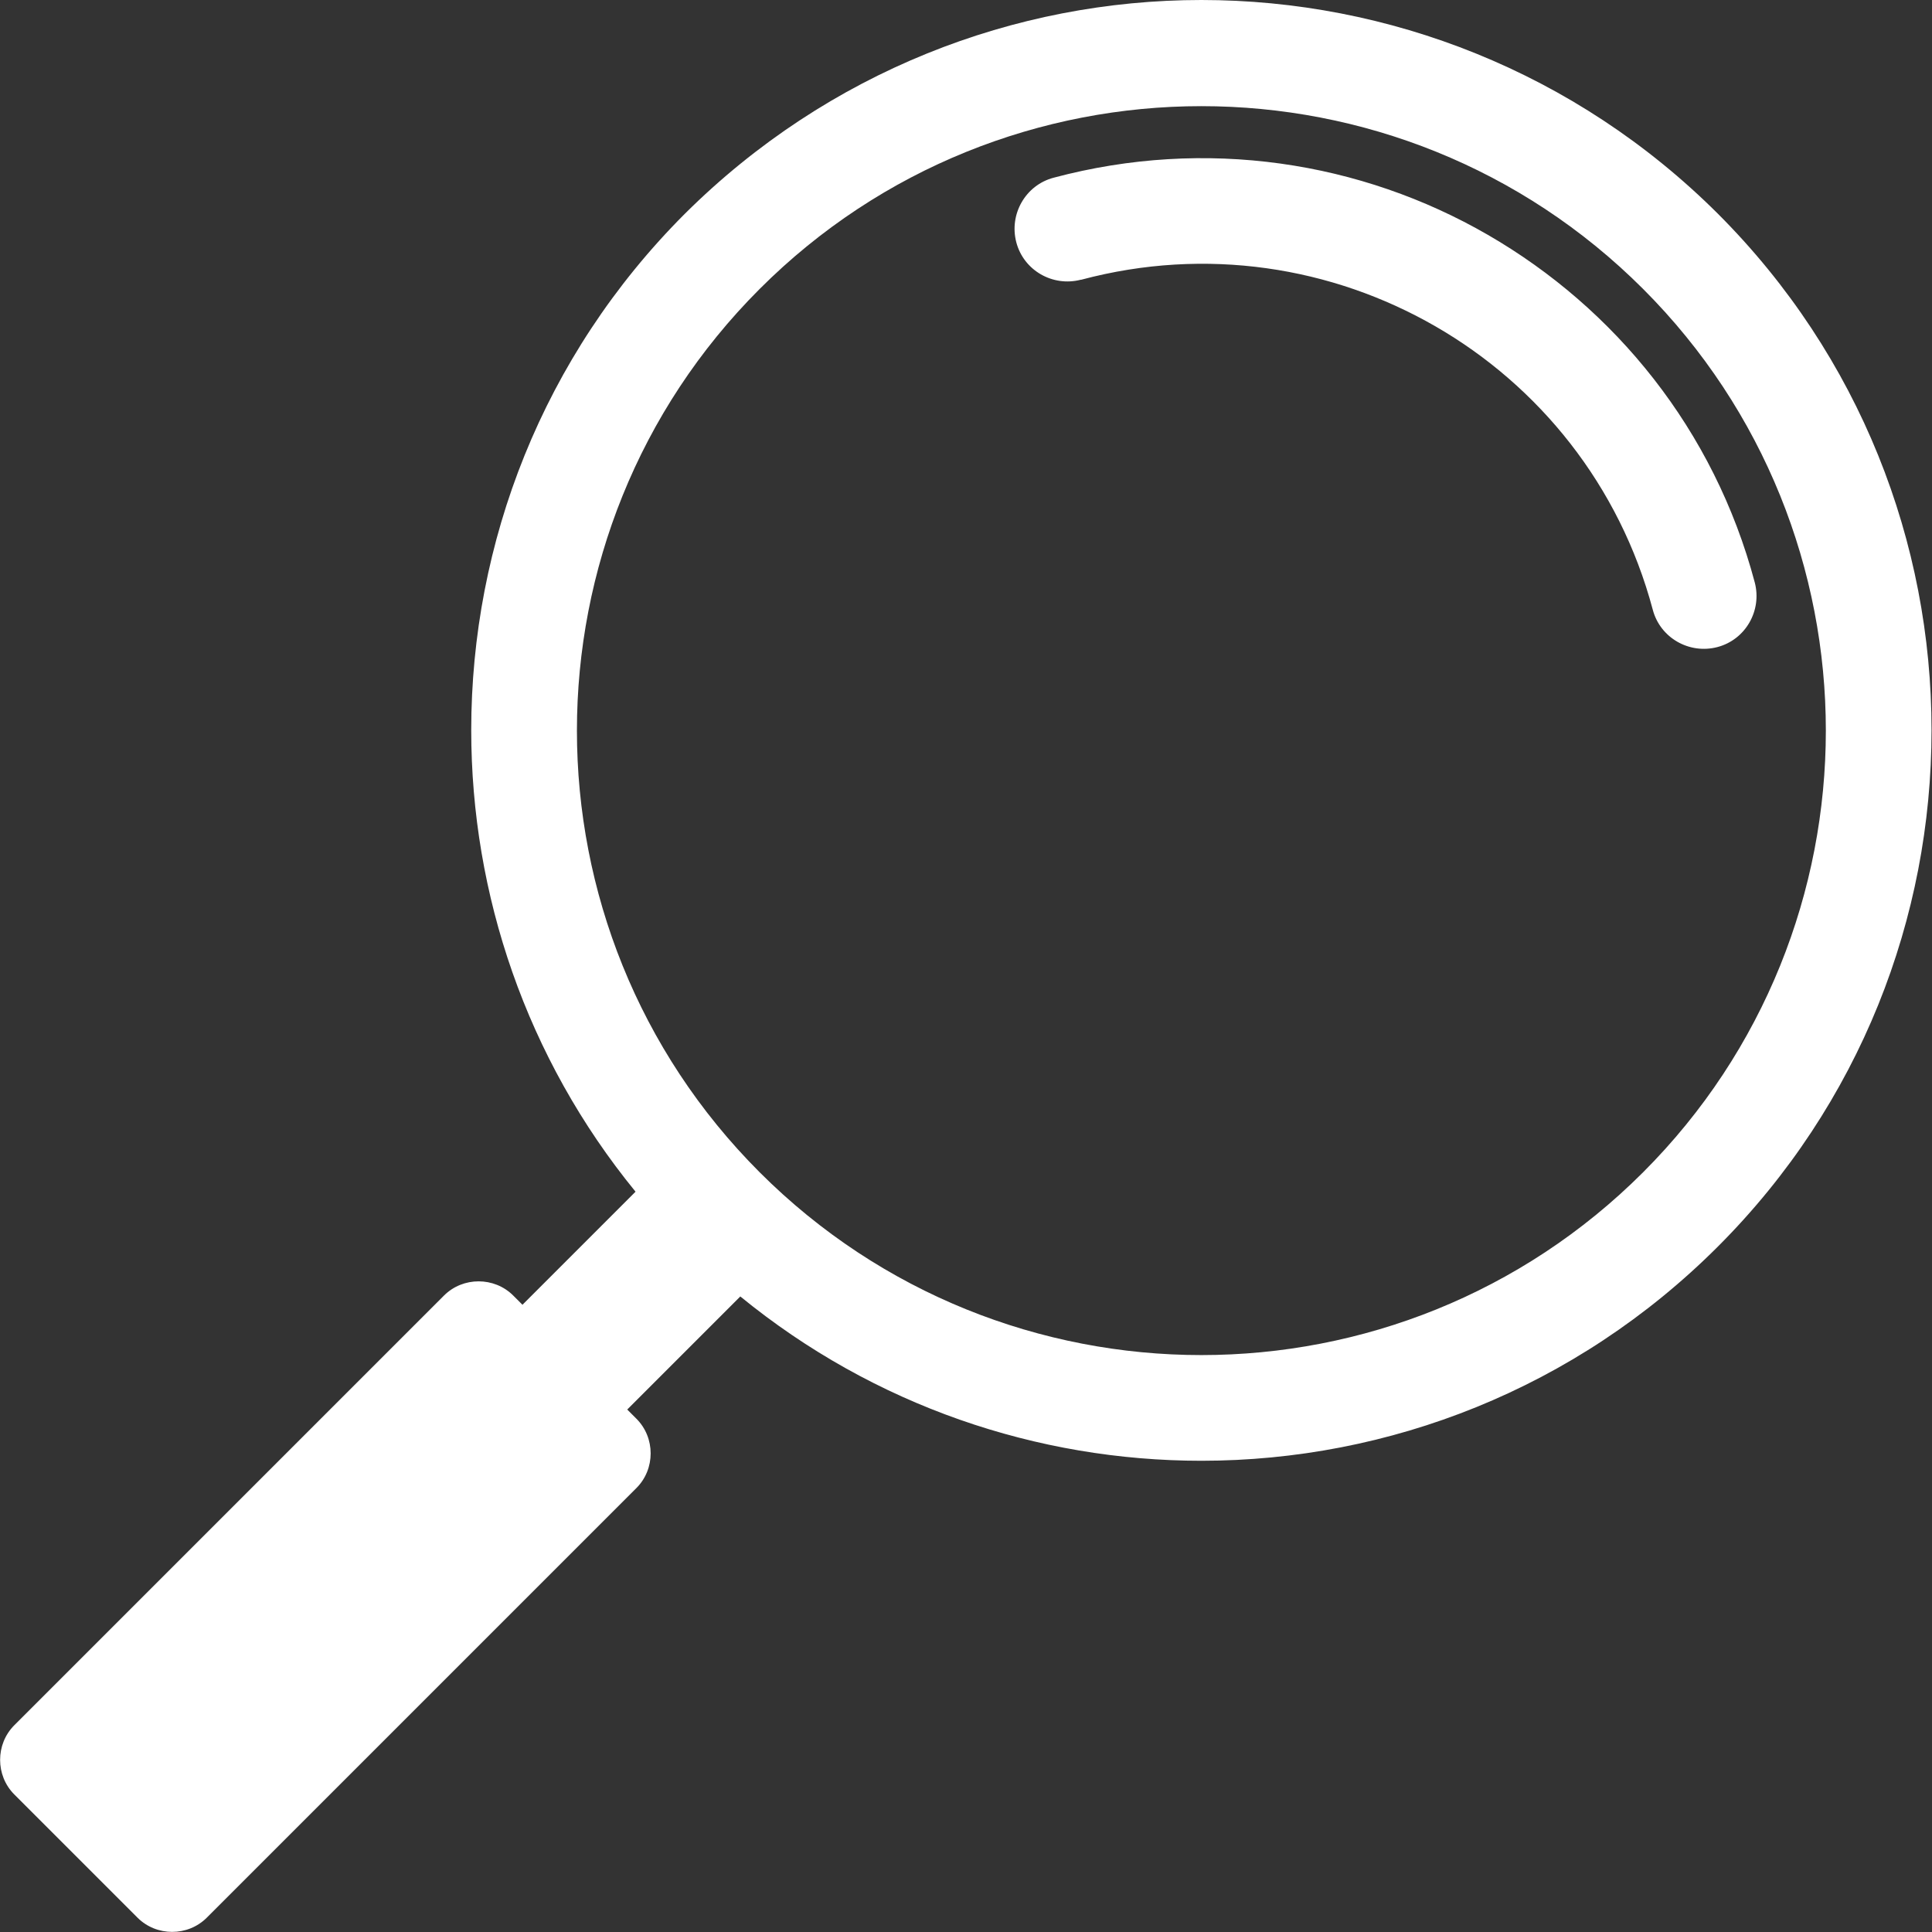
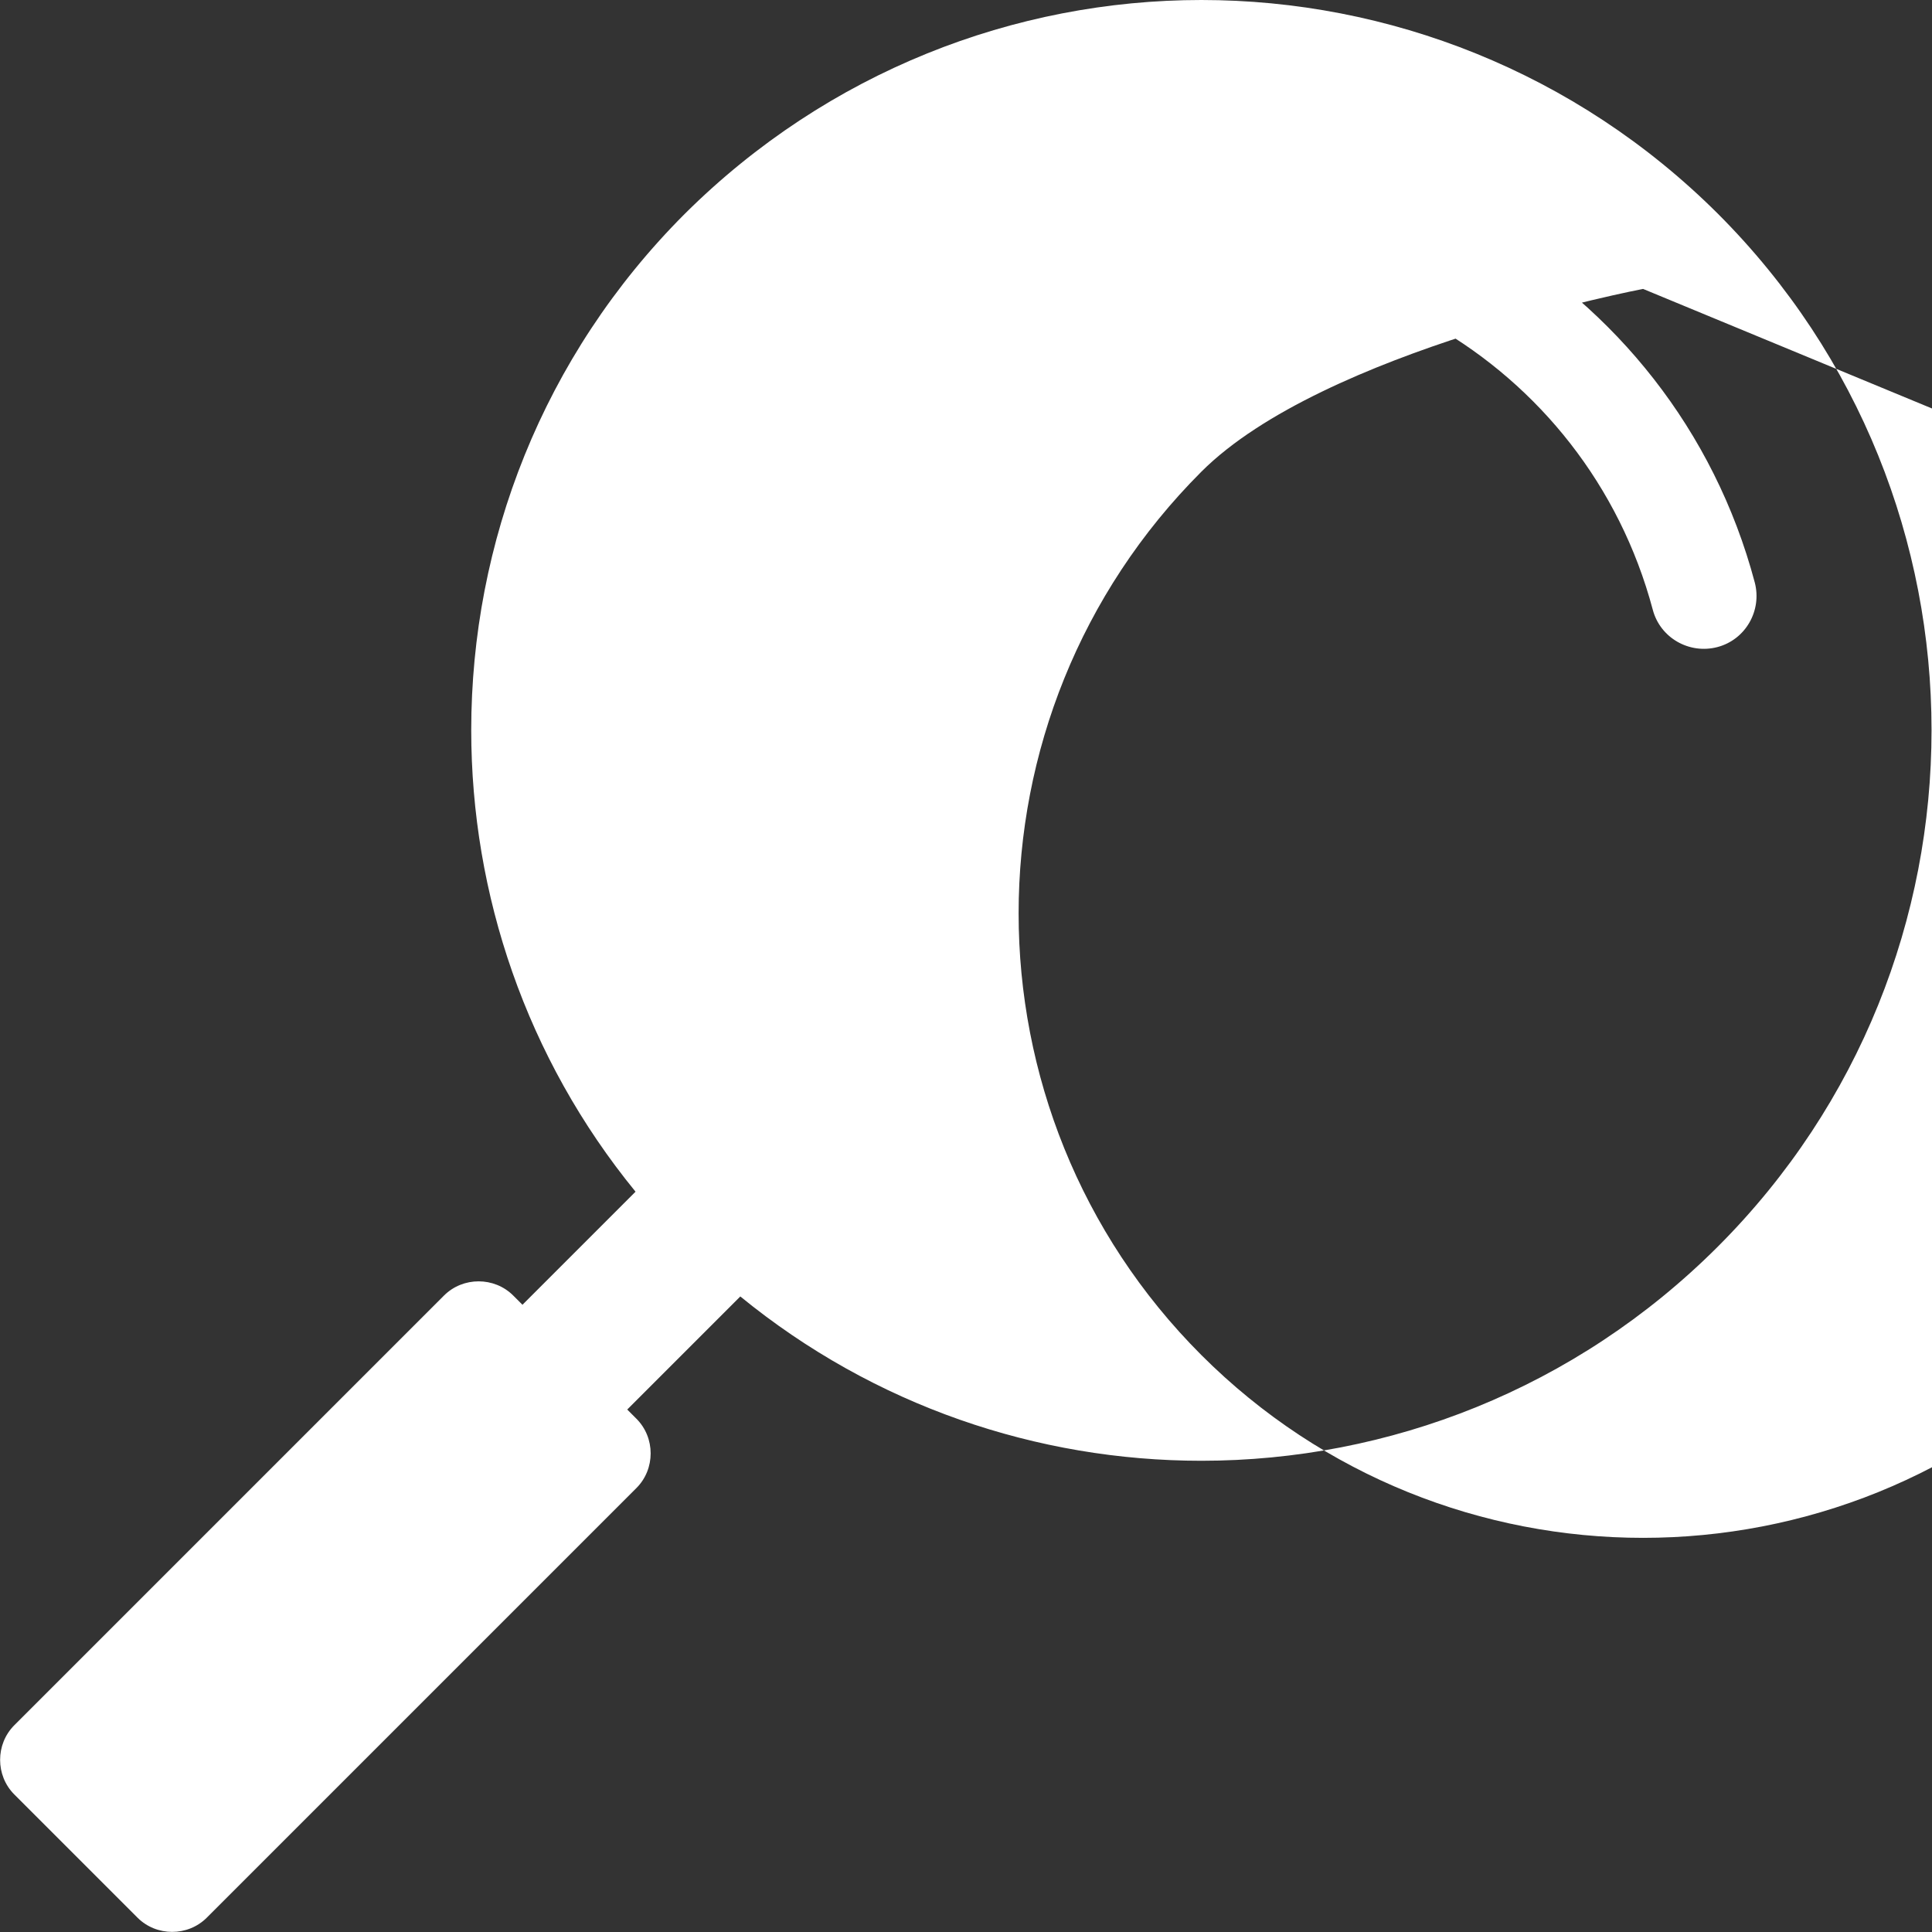
<svg xmlns="http://www.w3.org/2000/svg" id="Layer_1" data-name="Layer 1" viewBox="0 0 41.86 41.86">
  <rect x="0" y="0" width="41.86" height="41.86" fill="#333333" stroke="none" />
  <defs>
    <style>
      .cls-1 {
        fill: #fff;
        stroke-width: 0px;
      }
    </style>
  </defs>
-   <path class="cls-1" d="M37.22,4.63c3.09,3.09,4.63,7.14,4.63,11.19s-1.54,8.1-4.63,11.19c-3.09,3.09-7.14,4.64-11.19,4.64-3.55,0-7.09-1.19-9.99-3.56l-2.45,2.45.2.2c.41.41.41,1.09,0,1.5l-9.31,9.31c-.41.41-1.09.41-1.5,0l-2.67-2.67c-.41-.41-.41-1.09,0-1.5l9.31-9.31c.41-.41,1.09-.41,1.5,0l.2.2,2.45-2.45c-2.37-2.9-3.56-6.45-3.56-10,0-4.05,1.54-8.1,4.63-11.19C17.94,1.55,21.99,0,26.03,0s8.1,1.55,11.19,4.63h0ZM23.42,6.06c-.61.16-1.24-.2-1.4-.81-.16-.61.2-1.24.81-1.4,3.3-.88,6.66-.35,9.41,1.24,2.75,1.59,4.9,4.22,5.78,7.53.16.61-.2,1.24-.81,1.4-.61.16-1.24-.2-1.4-.81-.72-2.7-2.47-4.85-4.71-6.14-2.24-1.29-4.97-1.73-7.67-1.01h0ZM35.6,6.26c-2.64-2.64-6.11-3.96-9.57-3.96s-6.93,1.32-9.57,3.96c-2.64,2.64-3.96,6.11-3.96,9.57s1.32,6.93,3.96,9.57c2.64,2.64,6.11,3.96,9.57,3.96s6.93-1.32,9.57-3.96c2.64-2.64,3.96-6.11,3.96-9.57s-1.32-6.93-3.96-9.57h0Z" />
+   <path class="cls-1" d="M37.22,4.63c3.09,3.09,4.63,7.14,4.63,11.19s-1.54,8.1-4.63,11.19c-3.09,3.09-7.14,4.64-11.19,4.64-3.55,0-7.09-1.19-9.99-3.56l-2.45,2.45.2.2c.41.41.41,1.09,0,1.5l-9.31,9.31c-.41.41-1.09.41-1.5,0l-2.67-2.67c-.41-.41-.41-1.09,0-1.5l9.31-9.31c.41-.41,1.09-.41,1.5,0l.2.2,2.45-2.45c-2.37-2.9-3.56-6.45-3.56-10,0-4.05,1.54-8.1,4.63-11.19C17.94,1.55,21.99,0,26.03,0s8.1,1.55,11.19,4.63h0ZM23.42,6.06c-.61.16-1.24-.2-1.4-.81-.16-.61.2-1.24.81-1.4,3.3-.88,6.66-.35,9.41,1.24,2.75,1.59,4.9,4.22,5.78,7.53.16.61-.2,1.24-.81,1.4-.61.16-1.24-.2-1.4-.81-.72-2.7-2.47-4.85-4.71-6.14-2.24-1.29-4.97-1.73-7.67-1.01h0ZM35.6,6.26s-6.93,1.32-9.57,3.96c-2.64,2.64-3.96,6.11-3.96,9.57s1.32,6.93,3.96,9.57c2.64,2.64,6.11,3.96,9.57,3.96s6.93-1.32,9.57-3.96c2.64-2.64,3.96-6.11,3.96-9.57s-1.32-6.93-3.96-9.57h0Z" />
</svg>